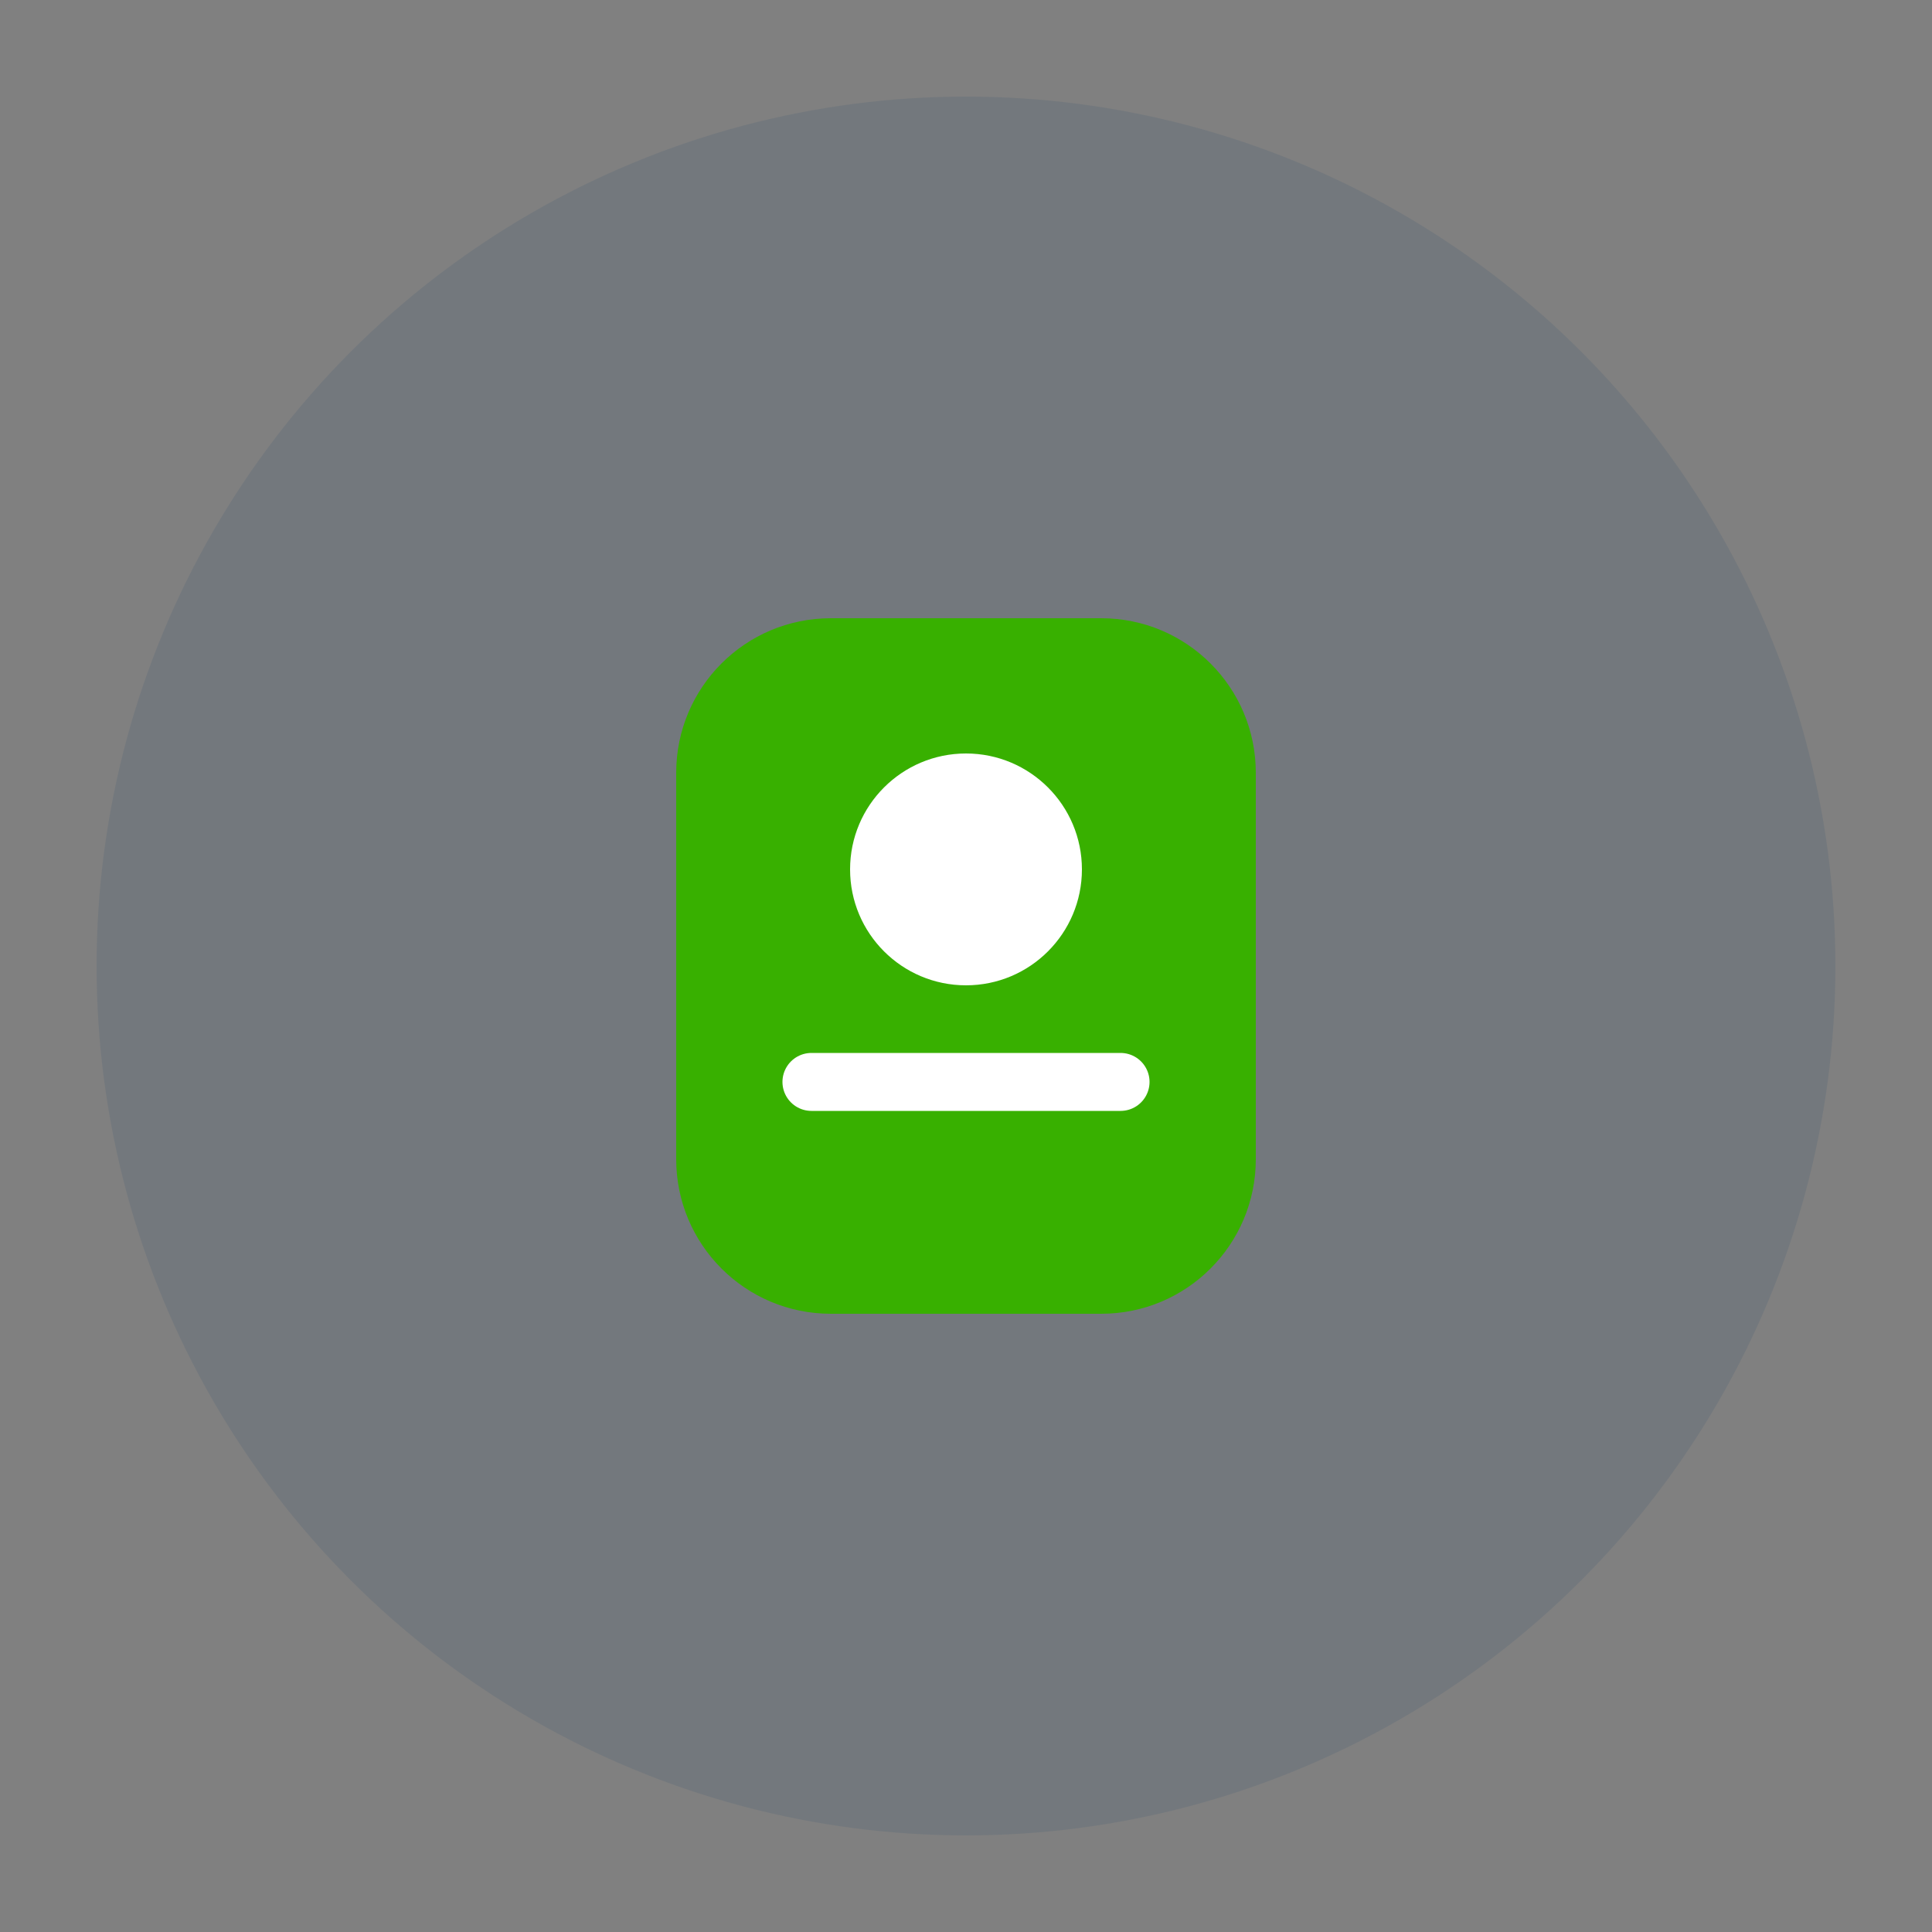
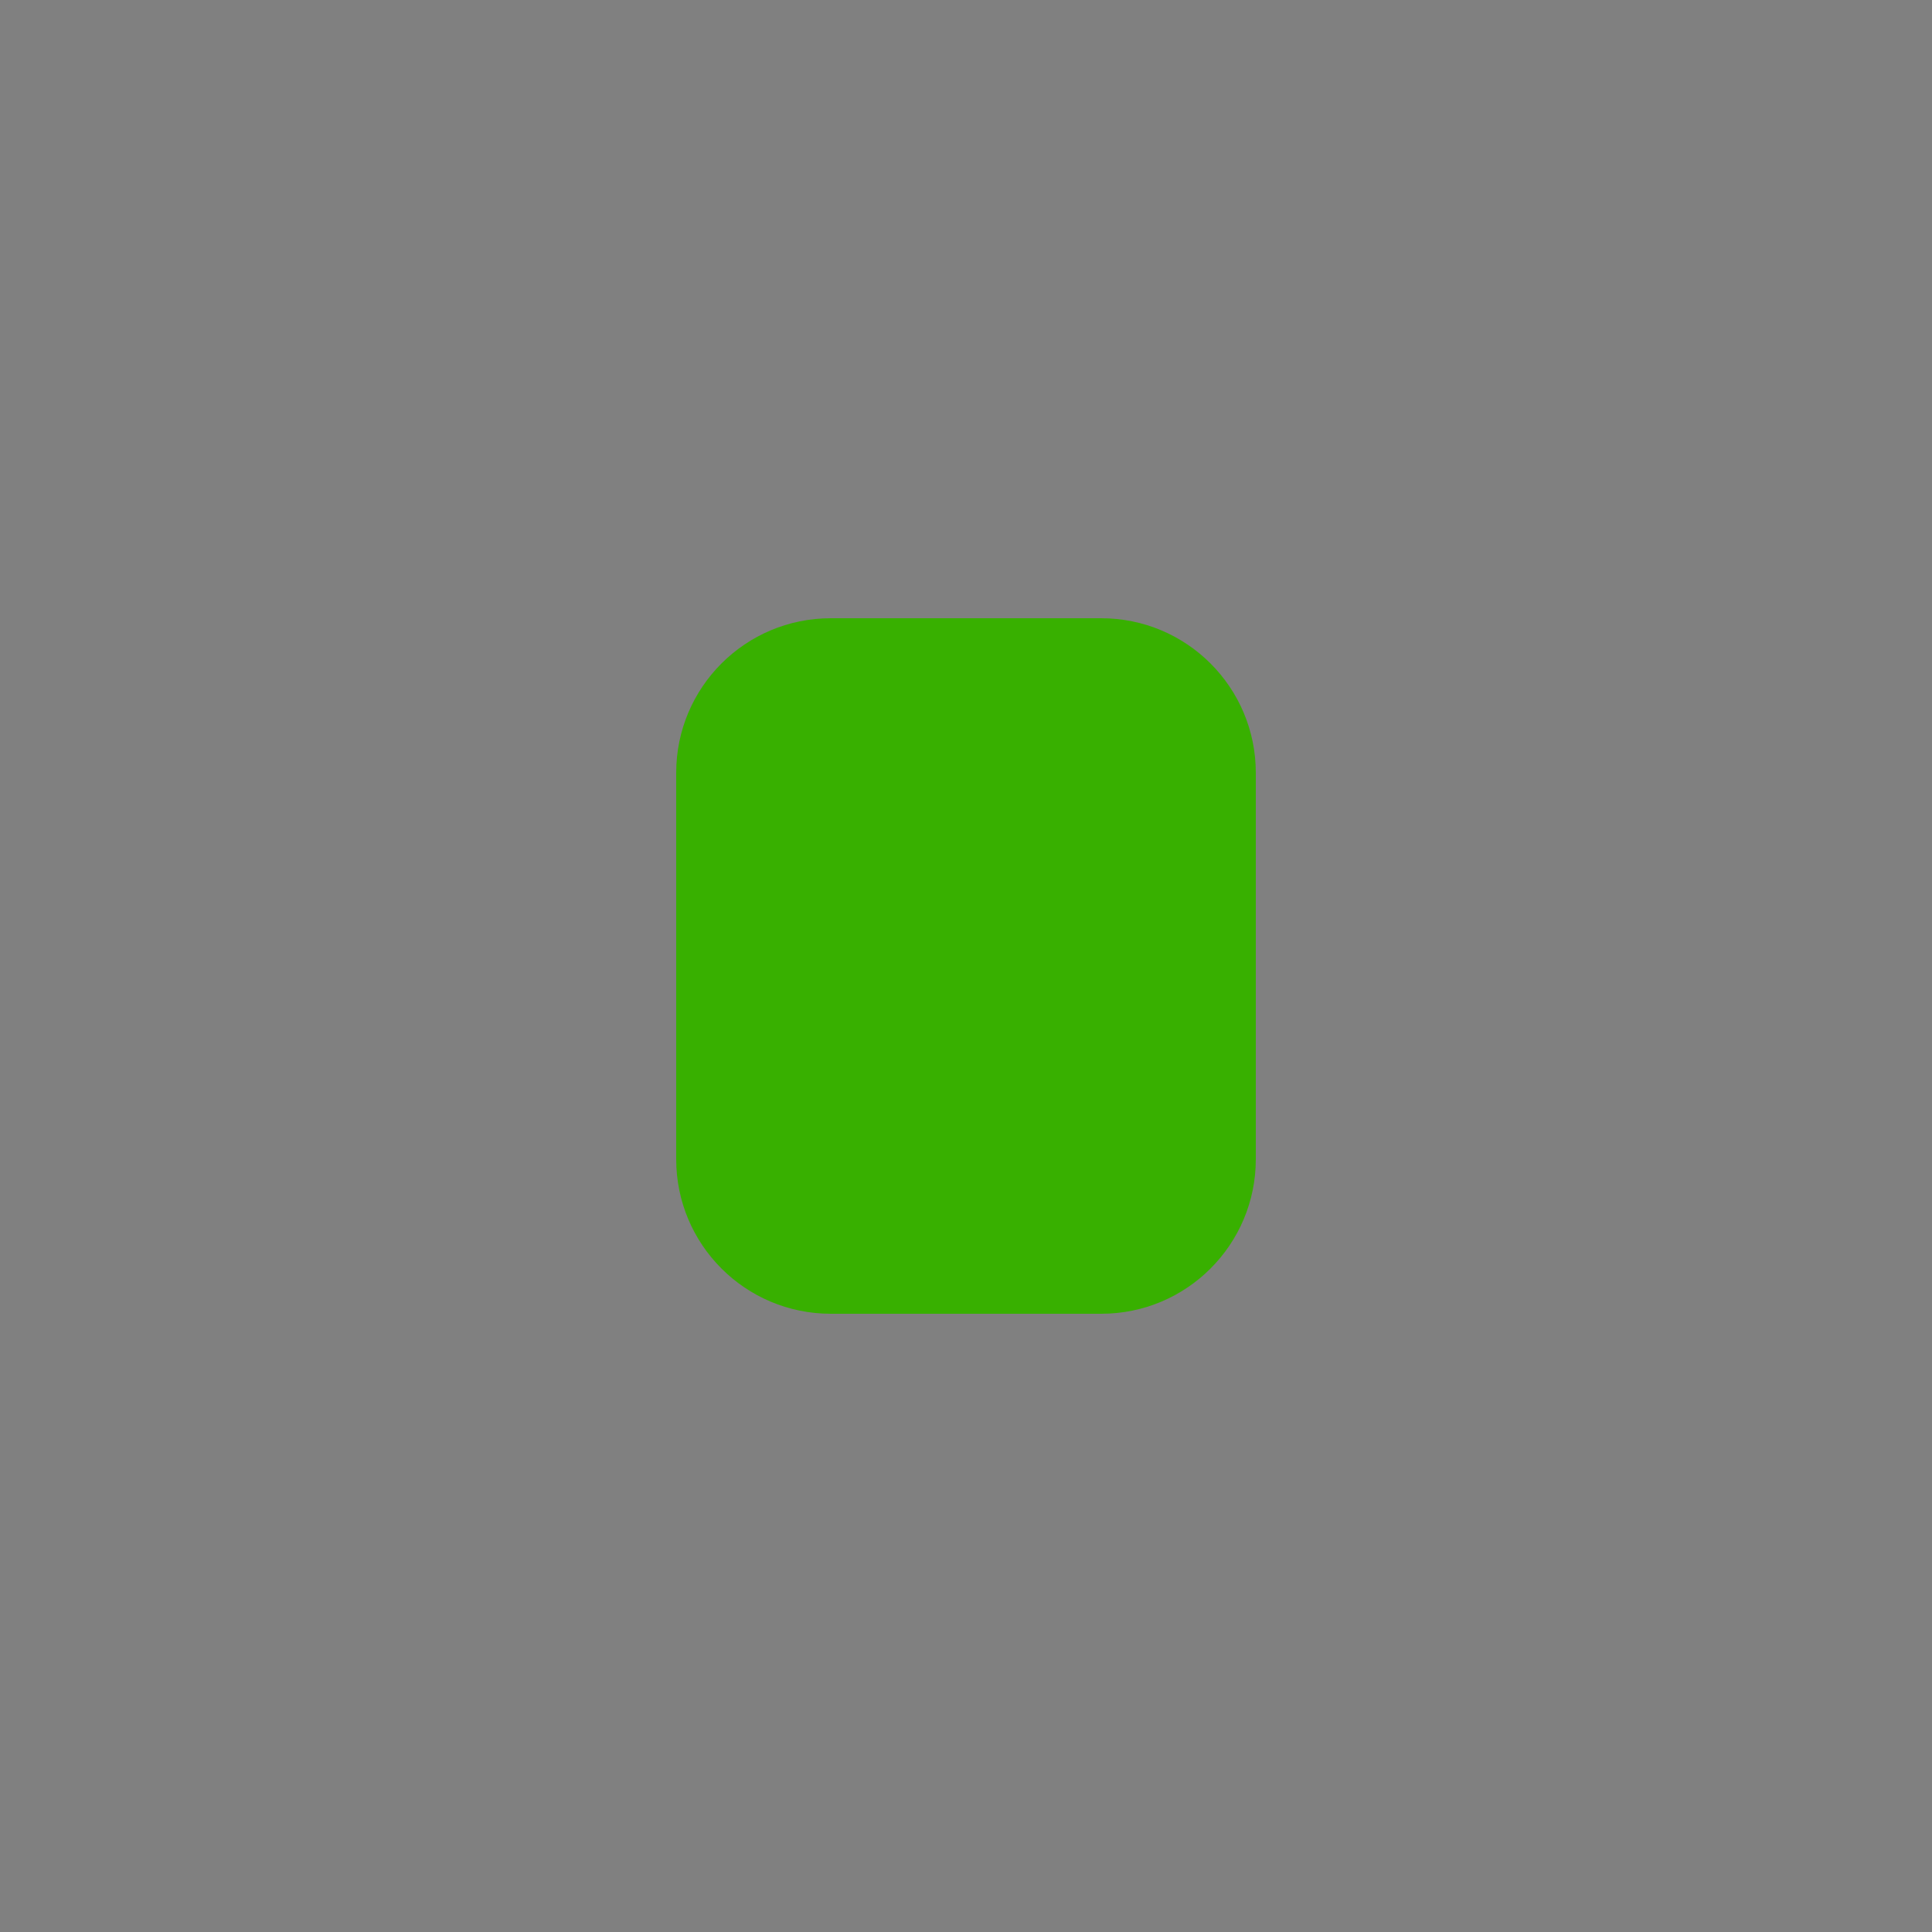
<svg xmlns="http://www.w3.org/2000/svg" width="100" height="100" viewBox="0 0 100 100" fill="none">
  <rect x="0" y="0" width="100" height="100" fill="#808080" stroke="none" />
-   <circle cx="50" cy="50" r="45" fill="#003366" opacity="0.1" />
  <path d="M35 40C35 35.58 38.58 32 43 32H57C61.42 32 65 35.58 65 40V60C65 64.42 61.42 68 57 68H43C38.58 68 35 64.42 35 60V40Z" fill="#38B000" />
-   <circle cx="50" cy="45" r="6" fill="#FFFFFF" />
-   <path d="M42 56H58" stroke="#FFFFFF" stroke-width="3" stroke-linecap="round" />
</svg>